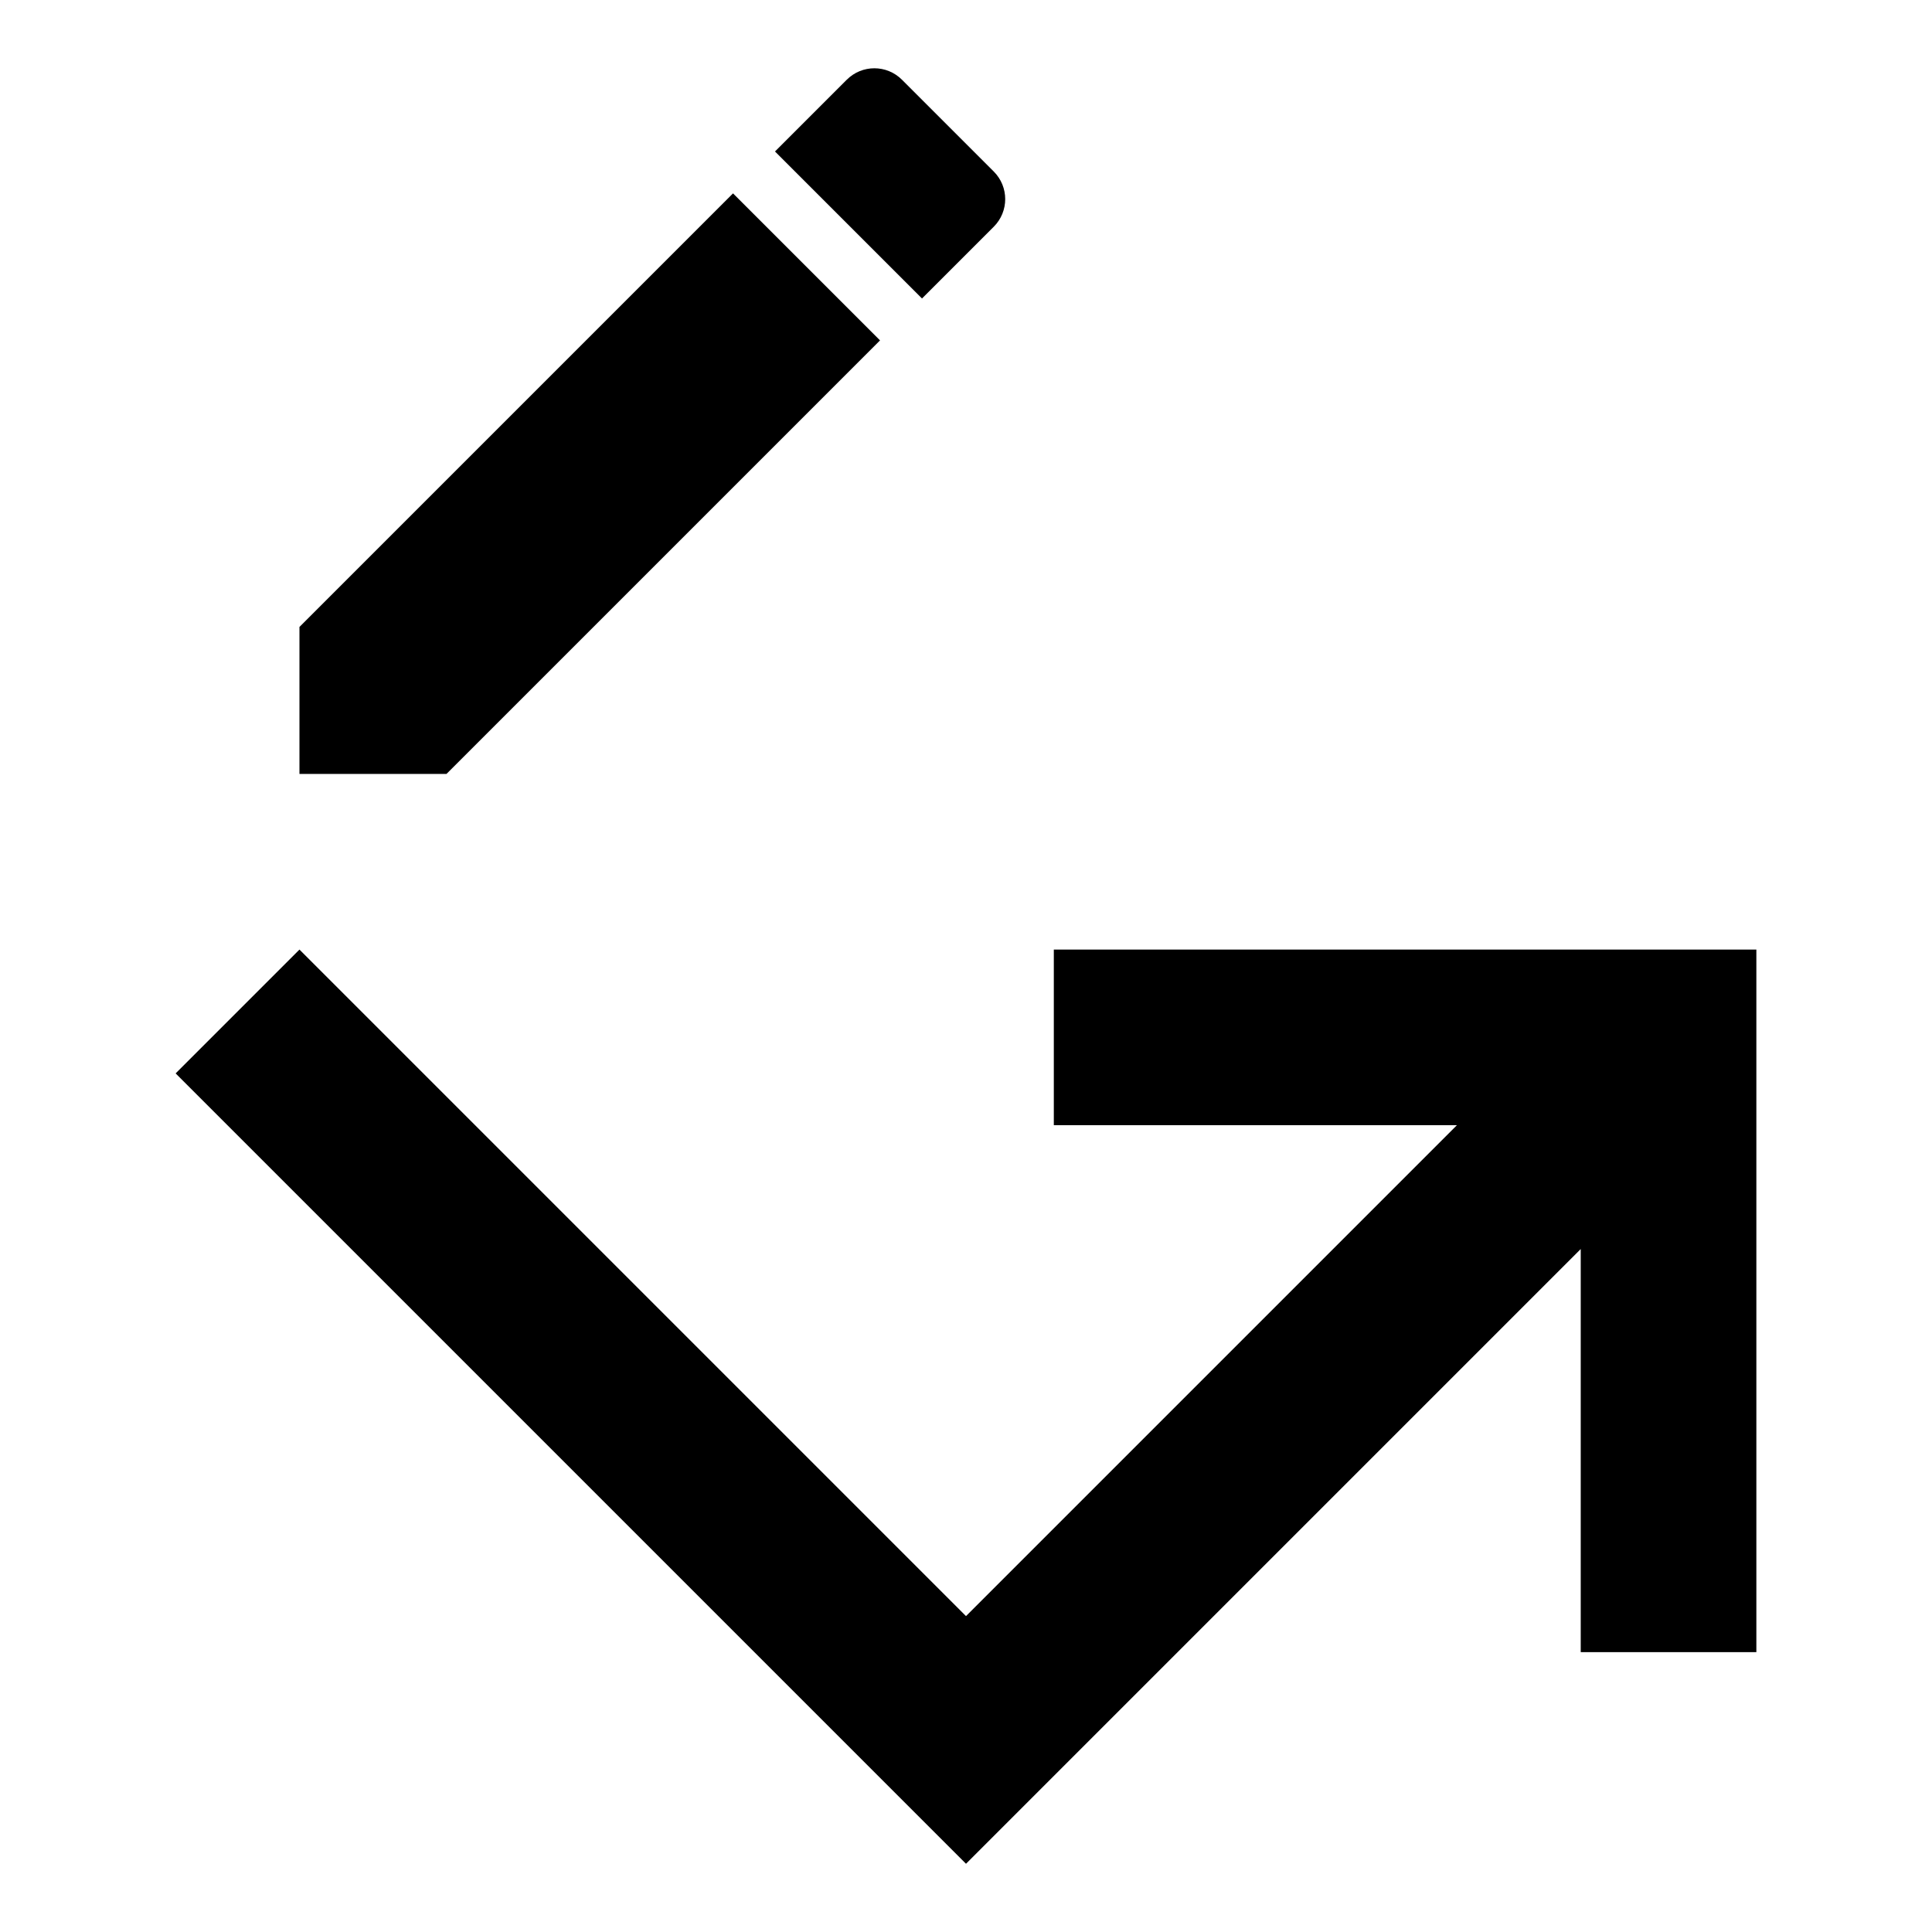
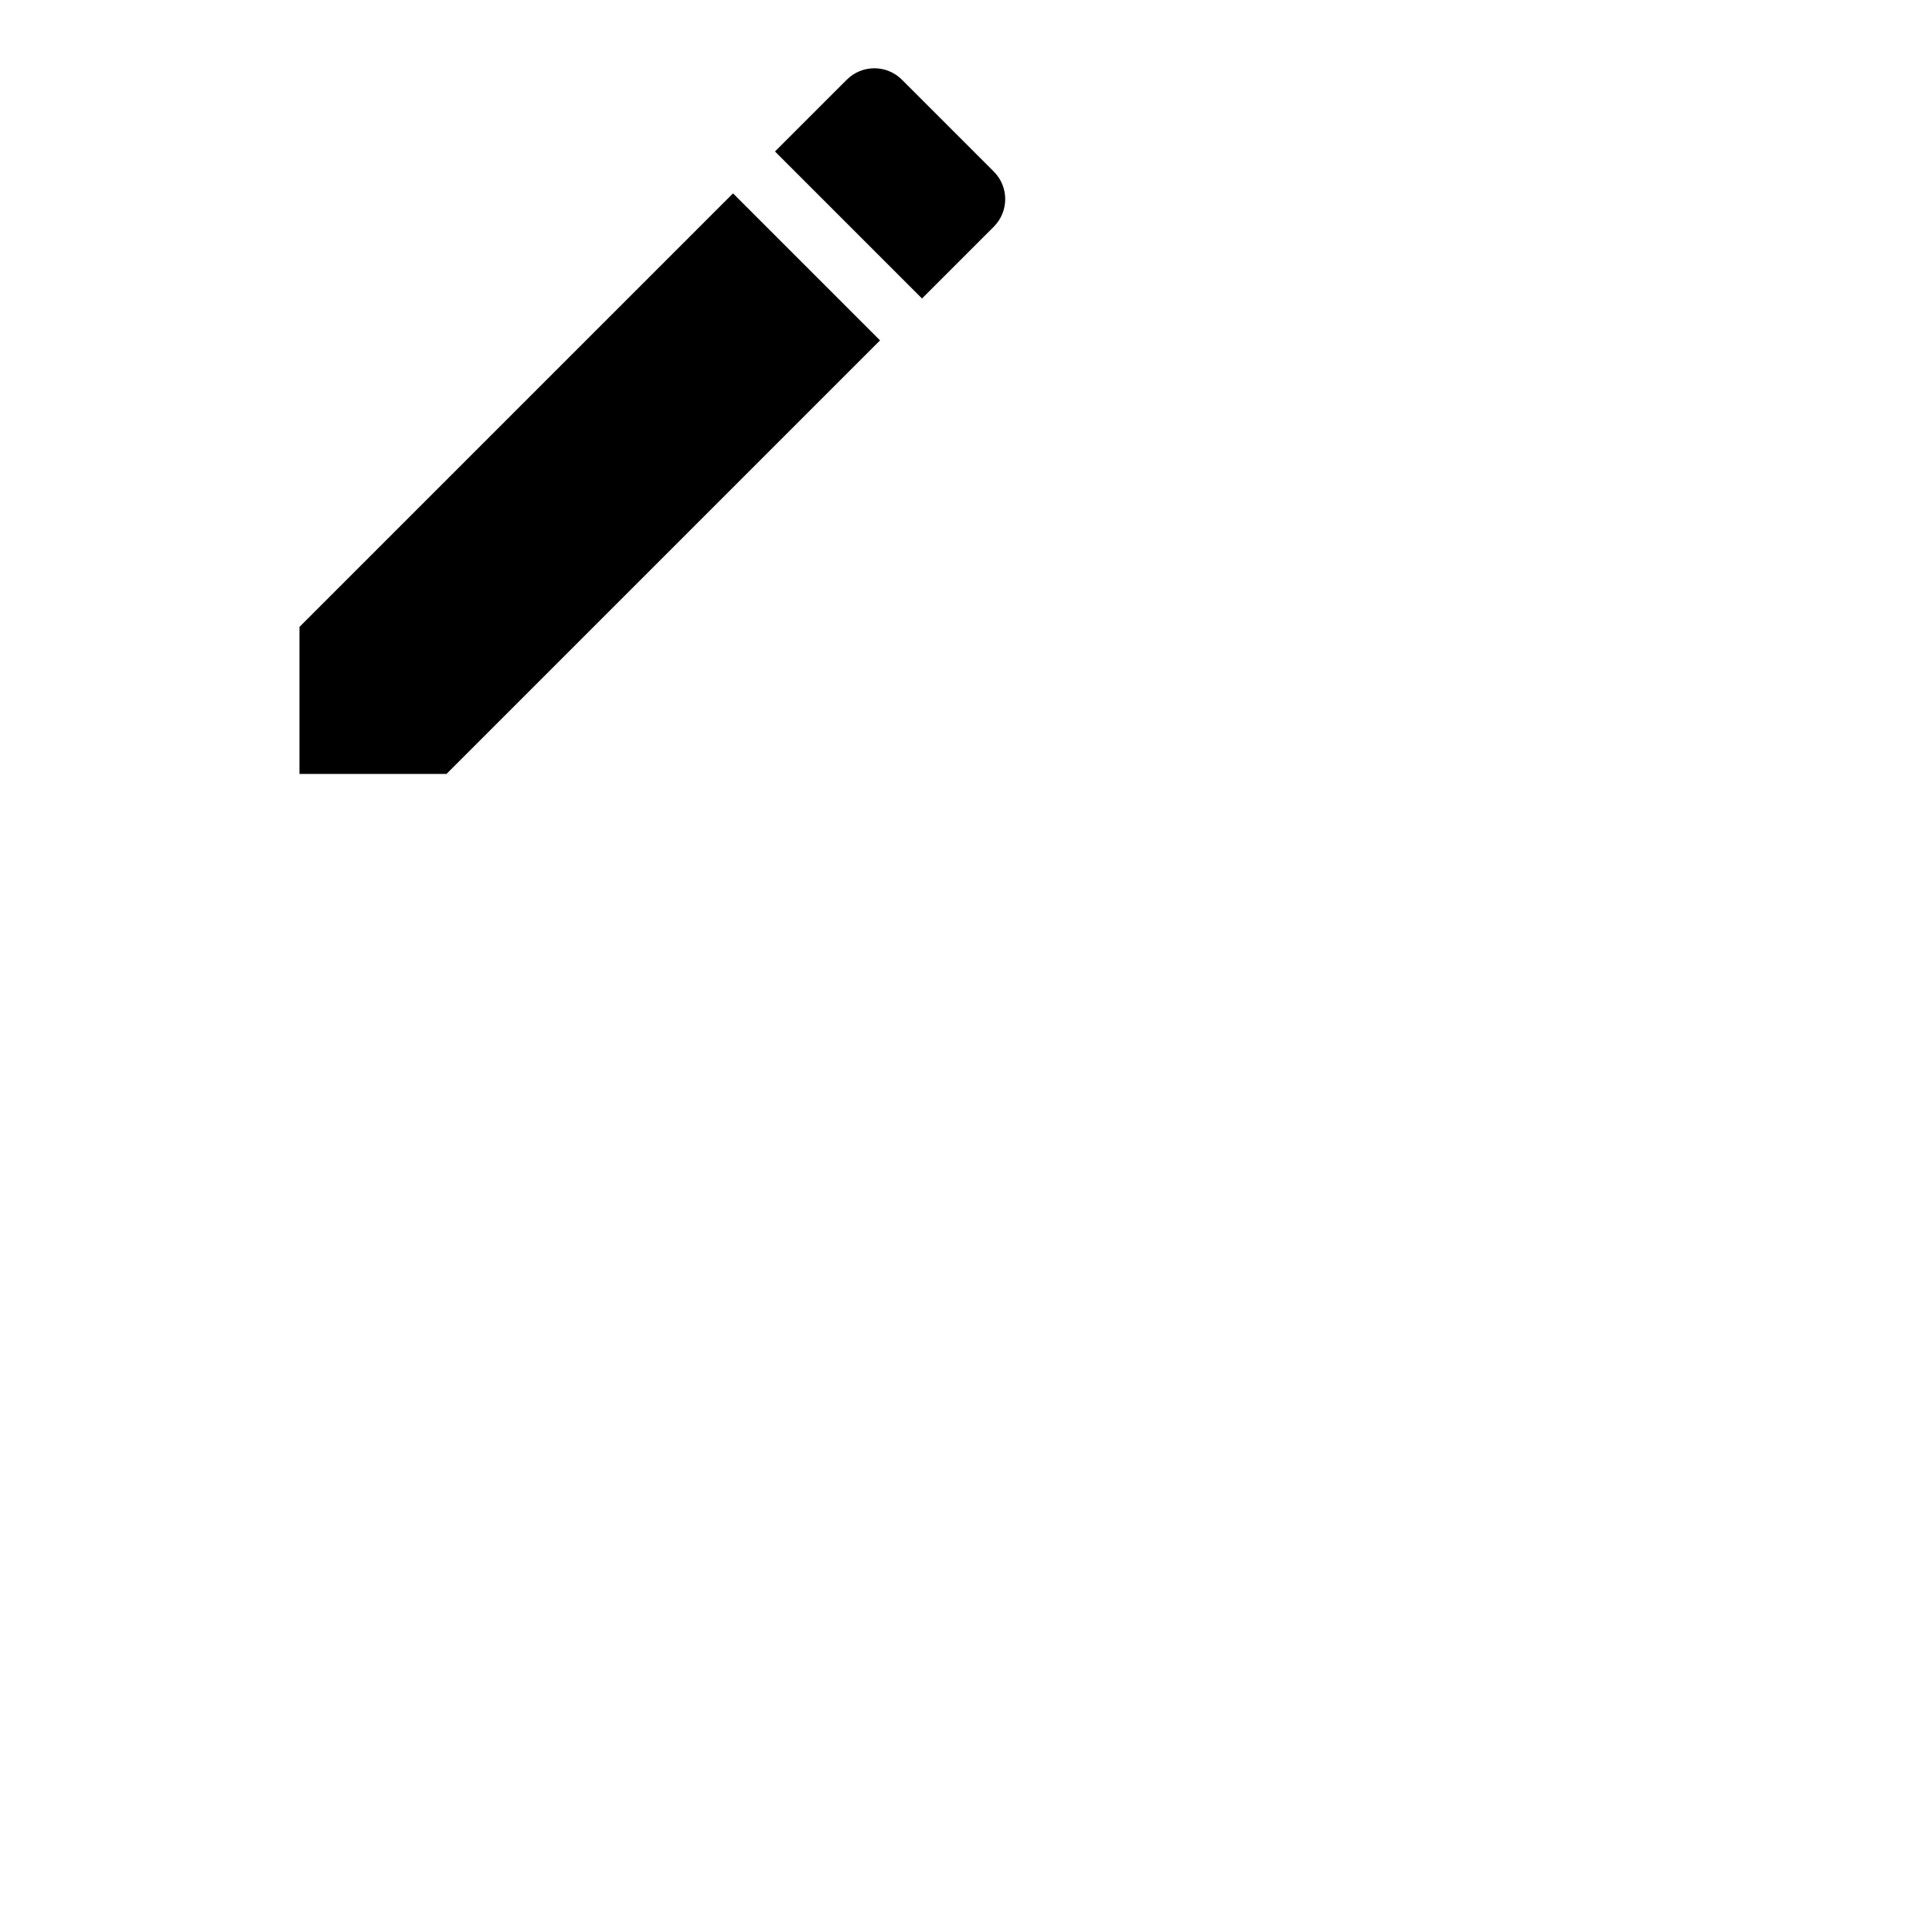
<svg xmlns="http://www.w3.org/2000/svg" xmlns:ns1="http://sodipodi.sourceforge.net/DTD/sodipodi-0.dtd" xmlns:ns2="http://www.inkscape.org/namespaces/inkscape" xmlns:xlink="http://www.w3.org/1999/xlink" width="22" height="22" viewBox="0 0 22 22" version="1.1" id="svg10" ns1:docname="icon_bank_bottom.svg" ns2:version="0.92.3 (2405546, 2018-03-11)">
  <ns1:namedview pagecolor="#ffffff" bordercolor="#666666" borderopacity="1" objecttolerance="10" gridtolerance="10" guidetolerance="10" ns2:pageopacity="0" ns2:pageshadow="2" ns2:window-width="2560" ns2:window-height="1377" id="namedview12" showgrid="false" ns2:zoom="9.8333334" ns2:cx="-18.936889" ns2:cy="4.3801079" ns2:window-x="-8" ns2:window-y="-8" ns2:window-maximized="1" ns2:current-layer="svg10" fit-margin-top="2" fit-margin-left="2" fit-margin-right="2" fit-margin-bottom="2" />
  <defs id="defs3">
    <path id="a" d="M 24,24 H 0 V 0 h 24 z" ns2:connector-curvature="0" />
  </defs>
  <clipPath id="b">
    <use xlink:href="#a" overflow="visible" id="use5" style="overflow:visible" x="0" y="0" width="100%" height="100%" />
  </clipPath>
  <g id="g821" transform="translate(0,-0.035)">
-     <path transform="translate(-1,3.848)" ns2:connector-curvature="0" id="path8" d="m 3,8.41 9,9 7,-7 V 15 h 2 V 7 h -8 v 2 h 4.59 L 12,14.59 4.41,7 Z" clip-path="url(#b)" />
    <path style="stroke-width:1" id="path2" d="m 3.41,7.174 v 1.674 H 5.084 L 10.021,3.911 8.347,2.237 Z M 11.316,2.617 c 0.174,-0.174 0.174,-0.455 0,-0.629 L 10.271,0.943 c -0.174,-0.174 -0.455,-0.174 -0.629,0 L 8.825,1.76 10.499,3.434 Z" ns2:connector-curvature="0" />
  </g>
</svg>